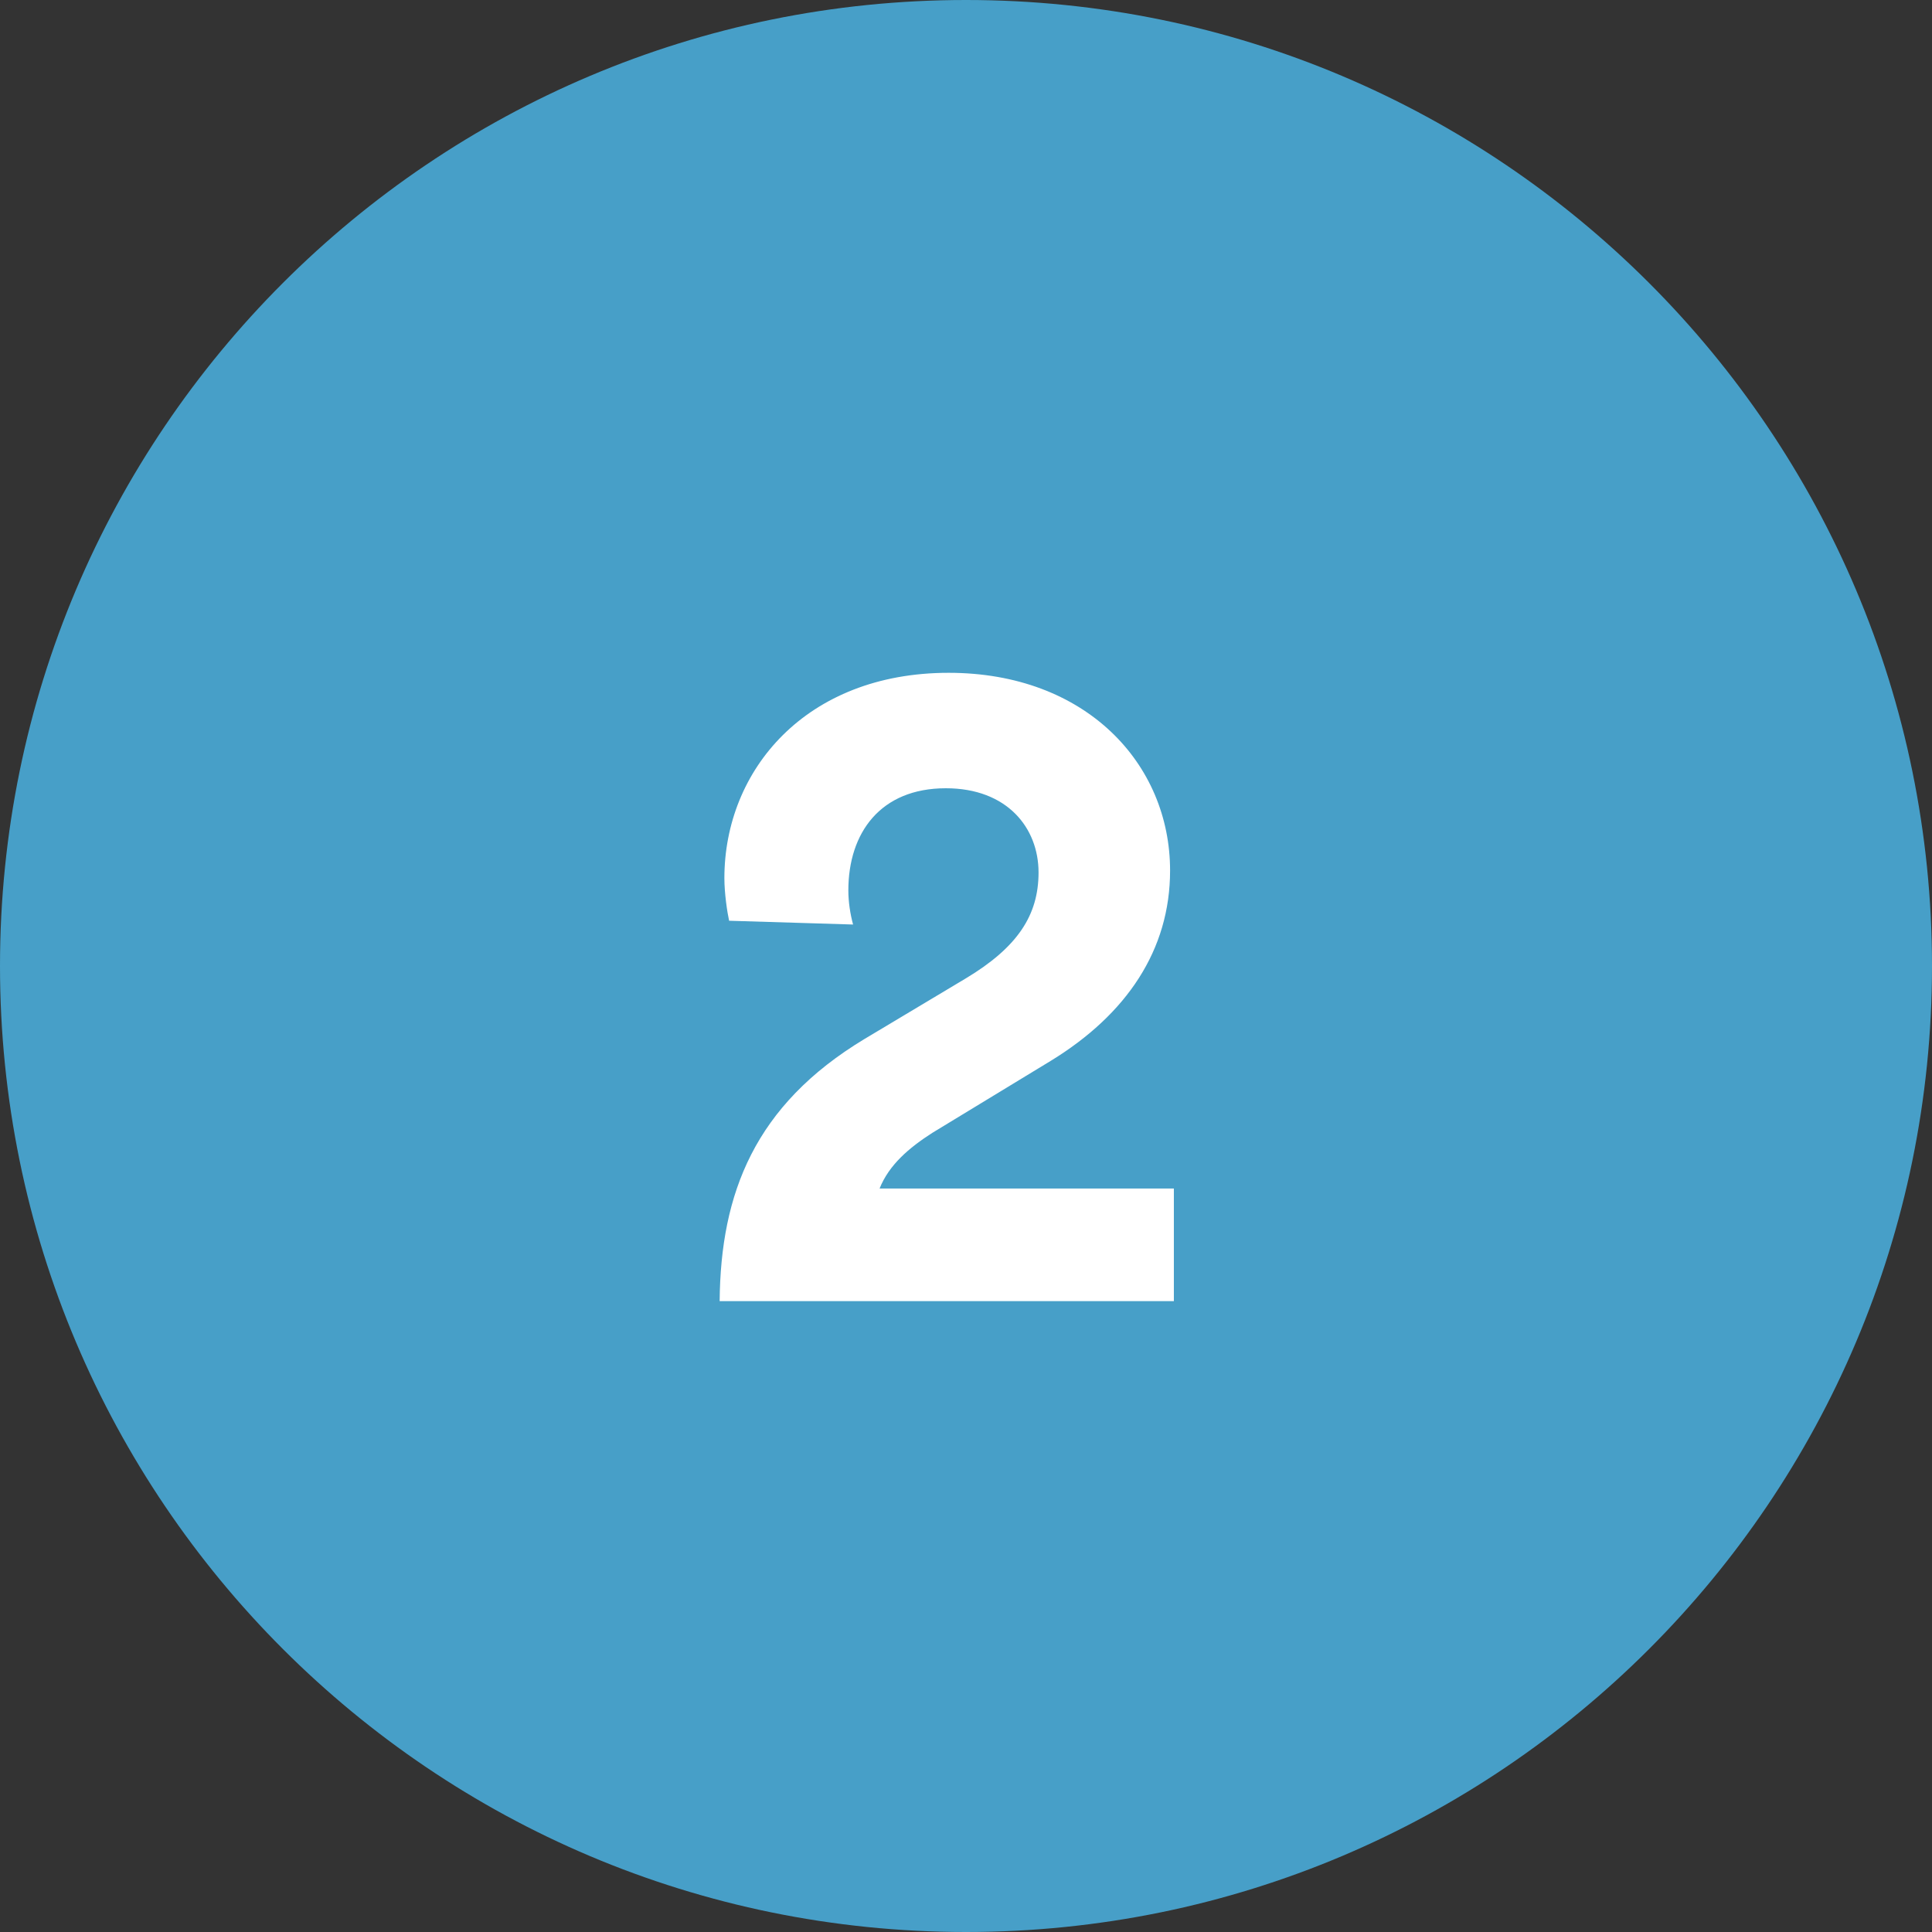
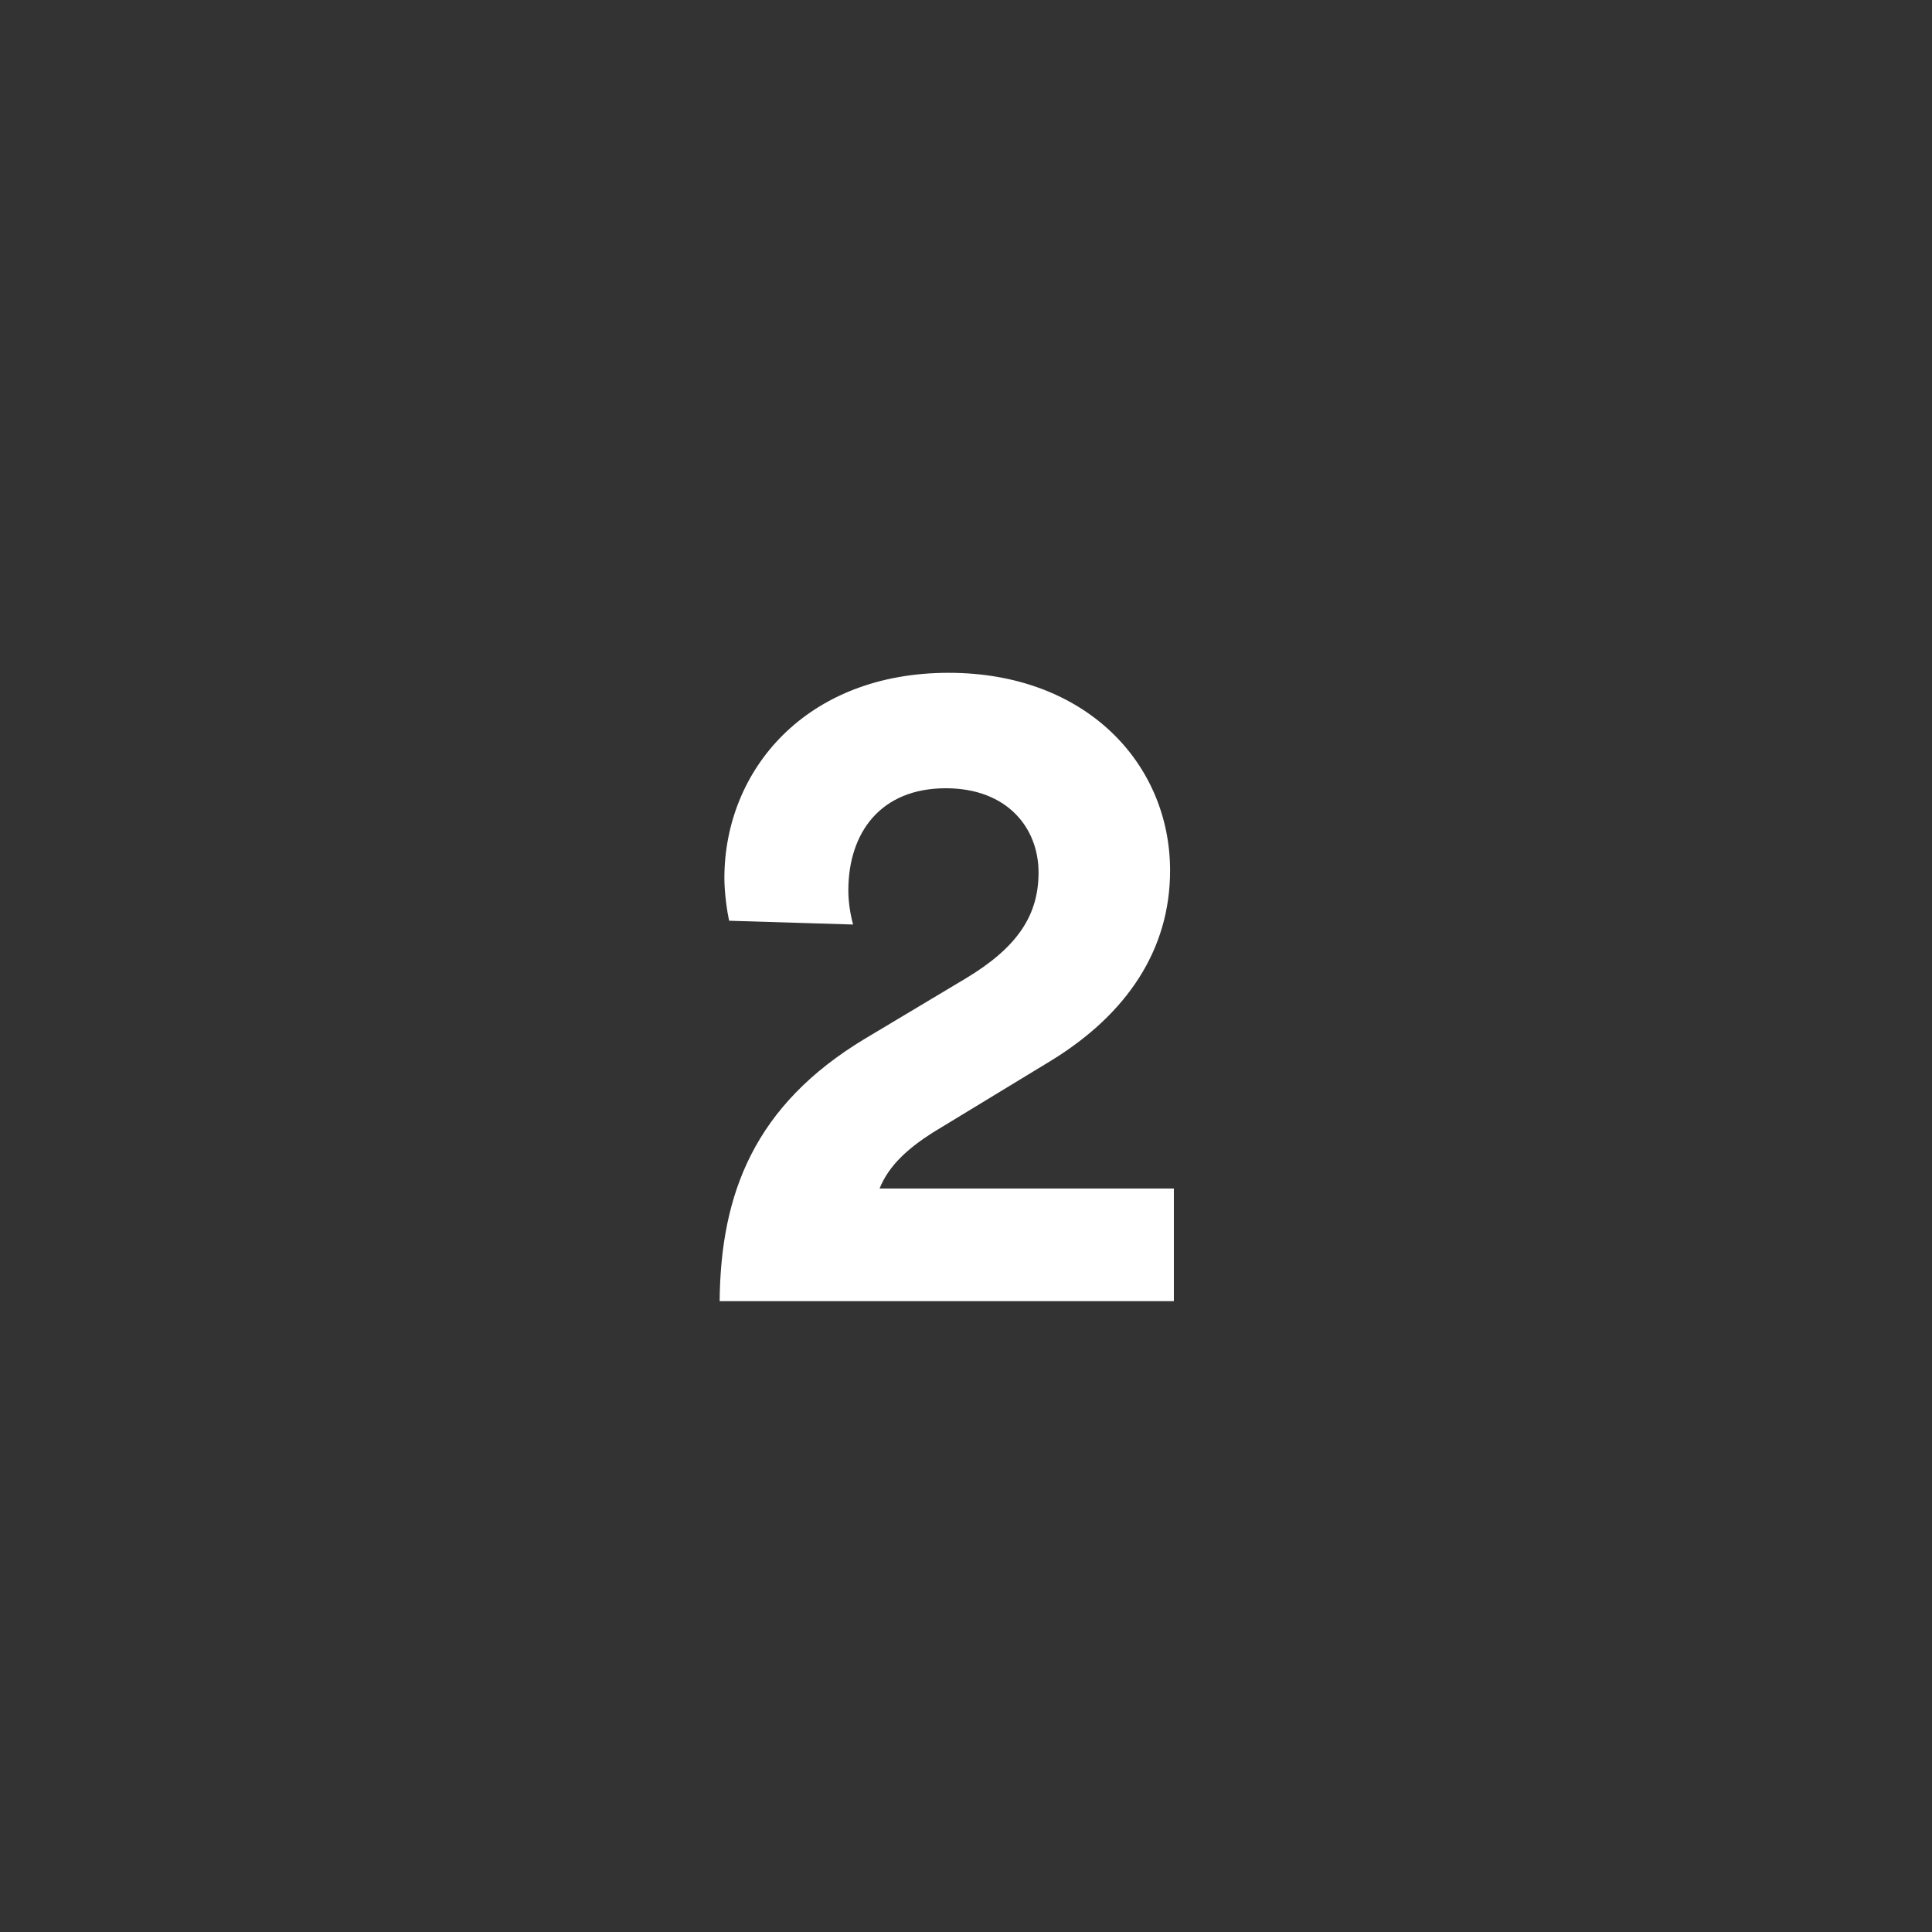
<svg xmlns="http://www.w3.org/2000/svg" width="49" height="49" viewBox="0 0 49 49" fill="none">
  <rect x="0" y="0" width="49" height="49" fill="#333333" stroke="none" />
-   <path fill-rule="evenodd" clip-rule="evenodd" d="M24.5 49C38.031 49 49 38.031 49 24.5C49 10.969 38.031 0 24.5 0C10.969 0 0 10.969 0 24.5C0 38.031 10.969 49 24.5 49Z" fill="#479FC8" />
  <path d="M21.636 23.448C21.564 23.184 21.516 22.872 21.516 22.584C21.516 21.12 22.332 19.992 23.988 19.992C25.548 19.992 26.34 21 26.34 22.128C26.34 23.208 25.812 24.024 24.492 24.816L21.924 26.352C19.14 28.032 18.276 30.264 18.252 33H29.772V30.144H22.308C22.548 29.544 23.052 29.112 23.652 28.728L26.652 26.904C28.572 25.728 29.676 24.096 29.676 22.08C29.676 19.368 27.54 17.064 24.06 17.064C20.436 17.064 18.372 19.536 18.372 22.272C18.372 22.656 18.444 23.136 18.492 23.352L21.636 23.448Z" fill="white" />
</svg>